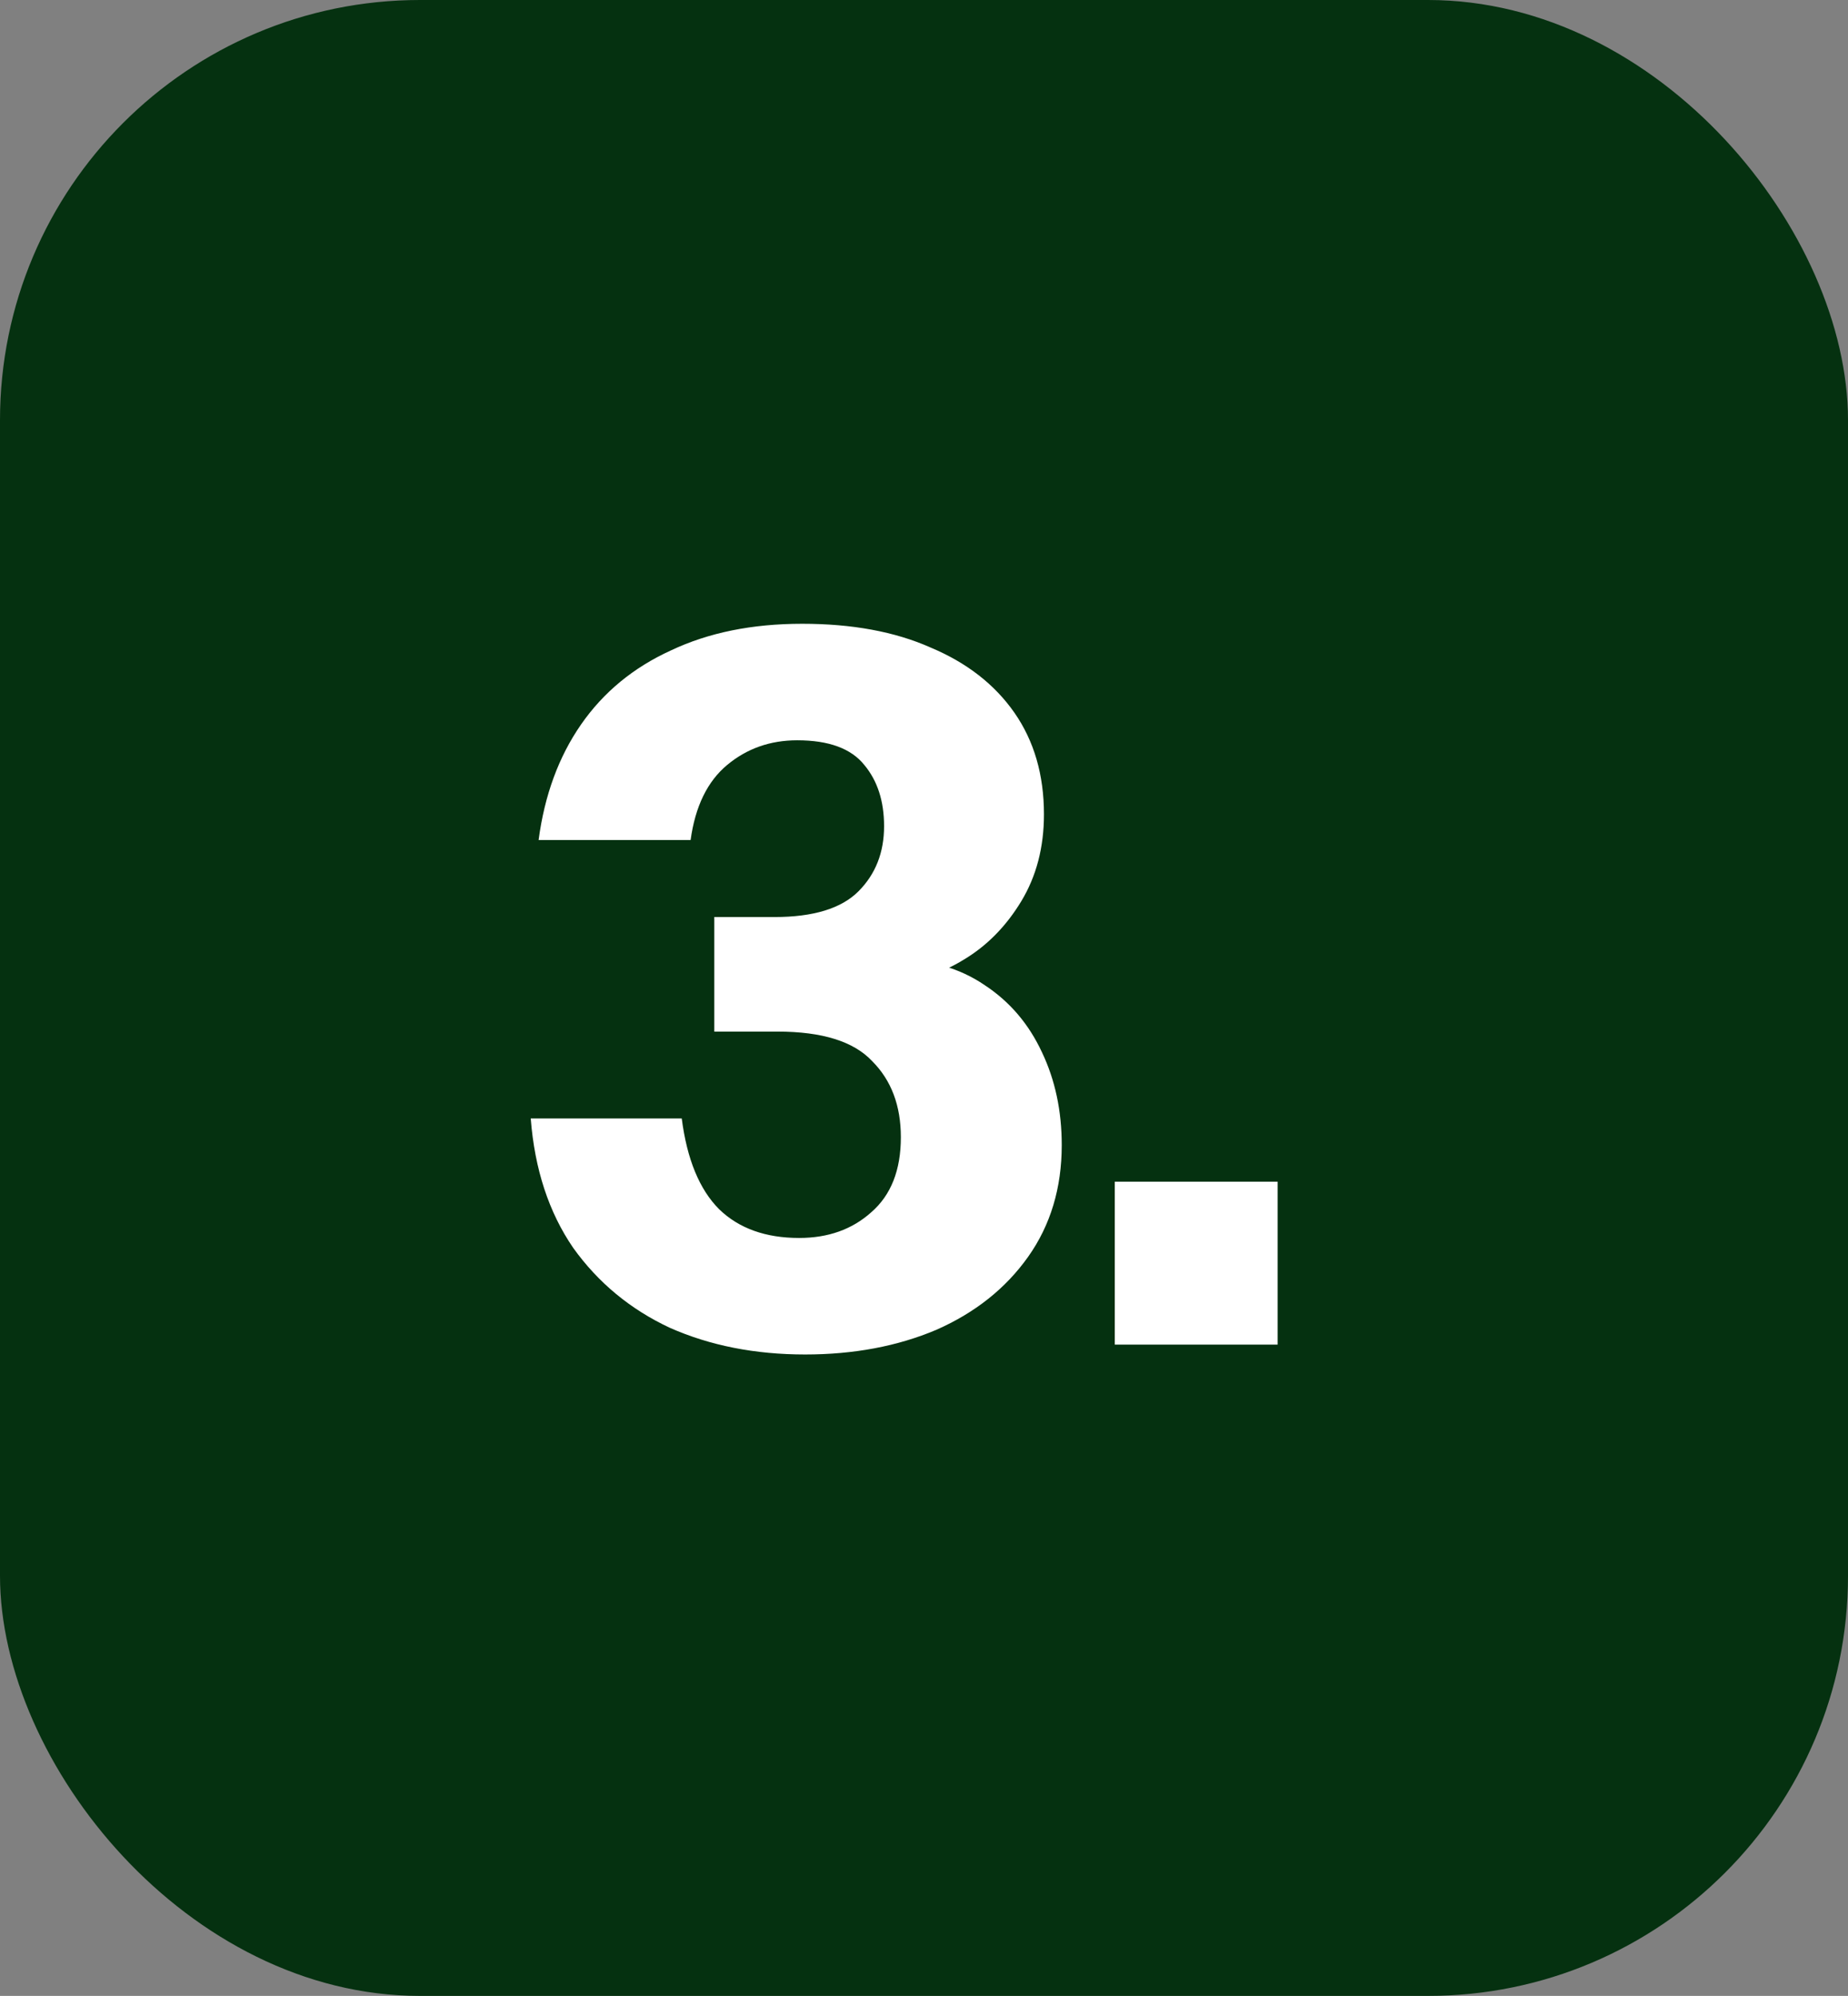
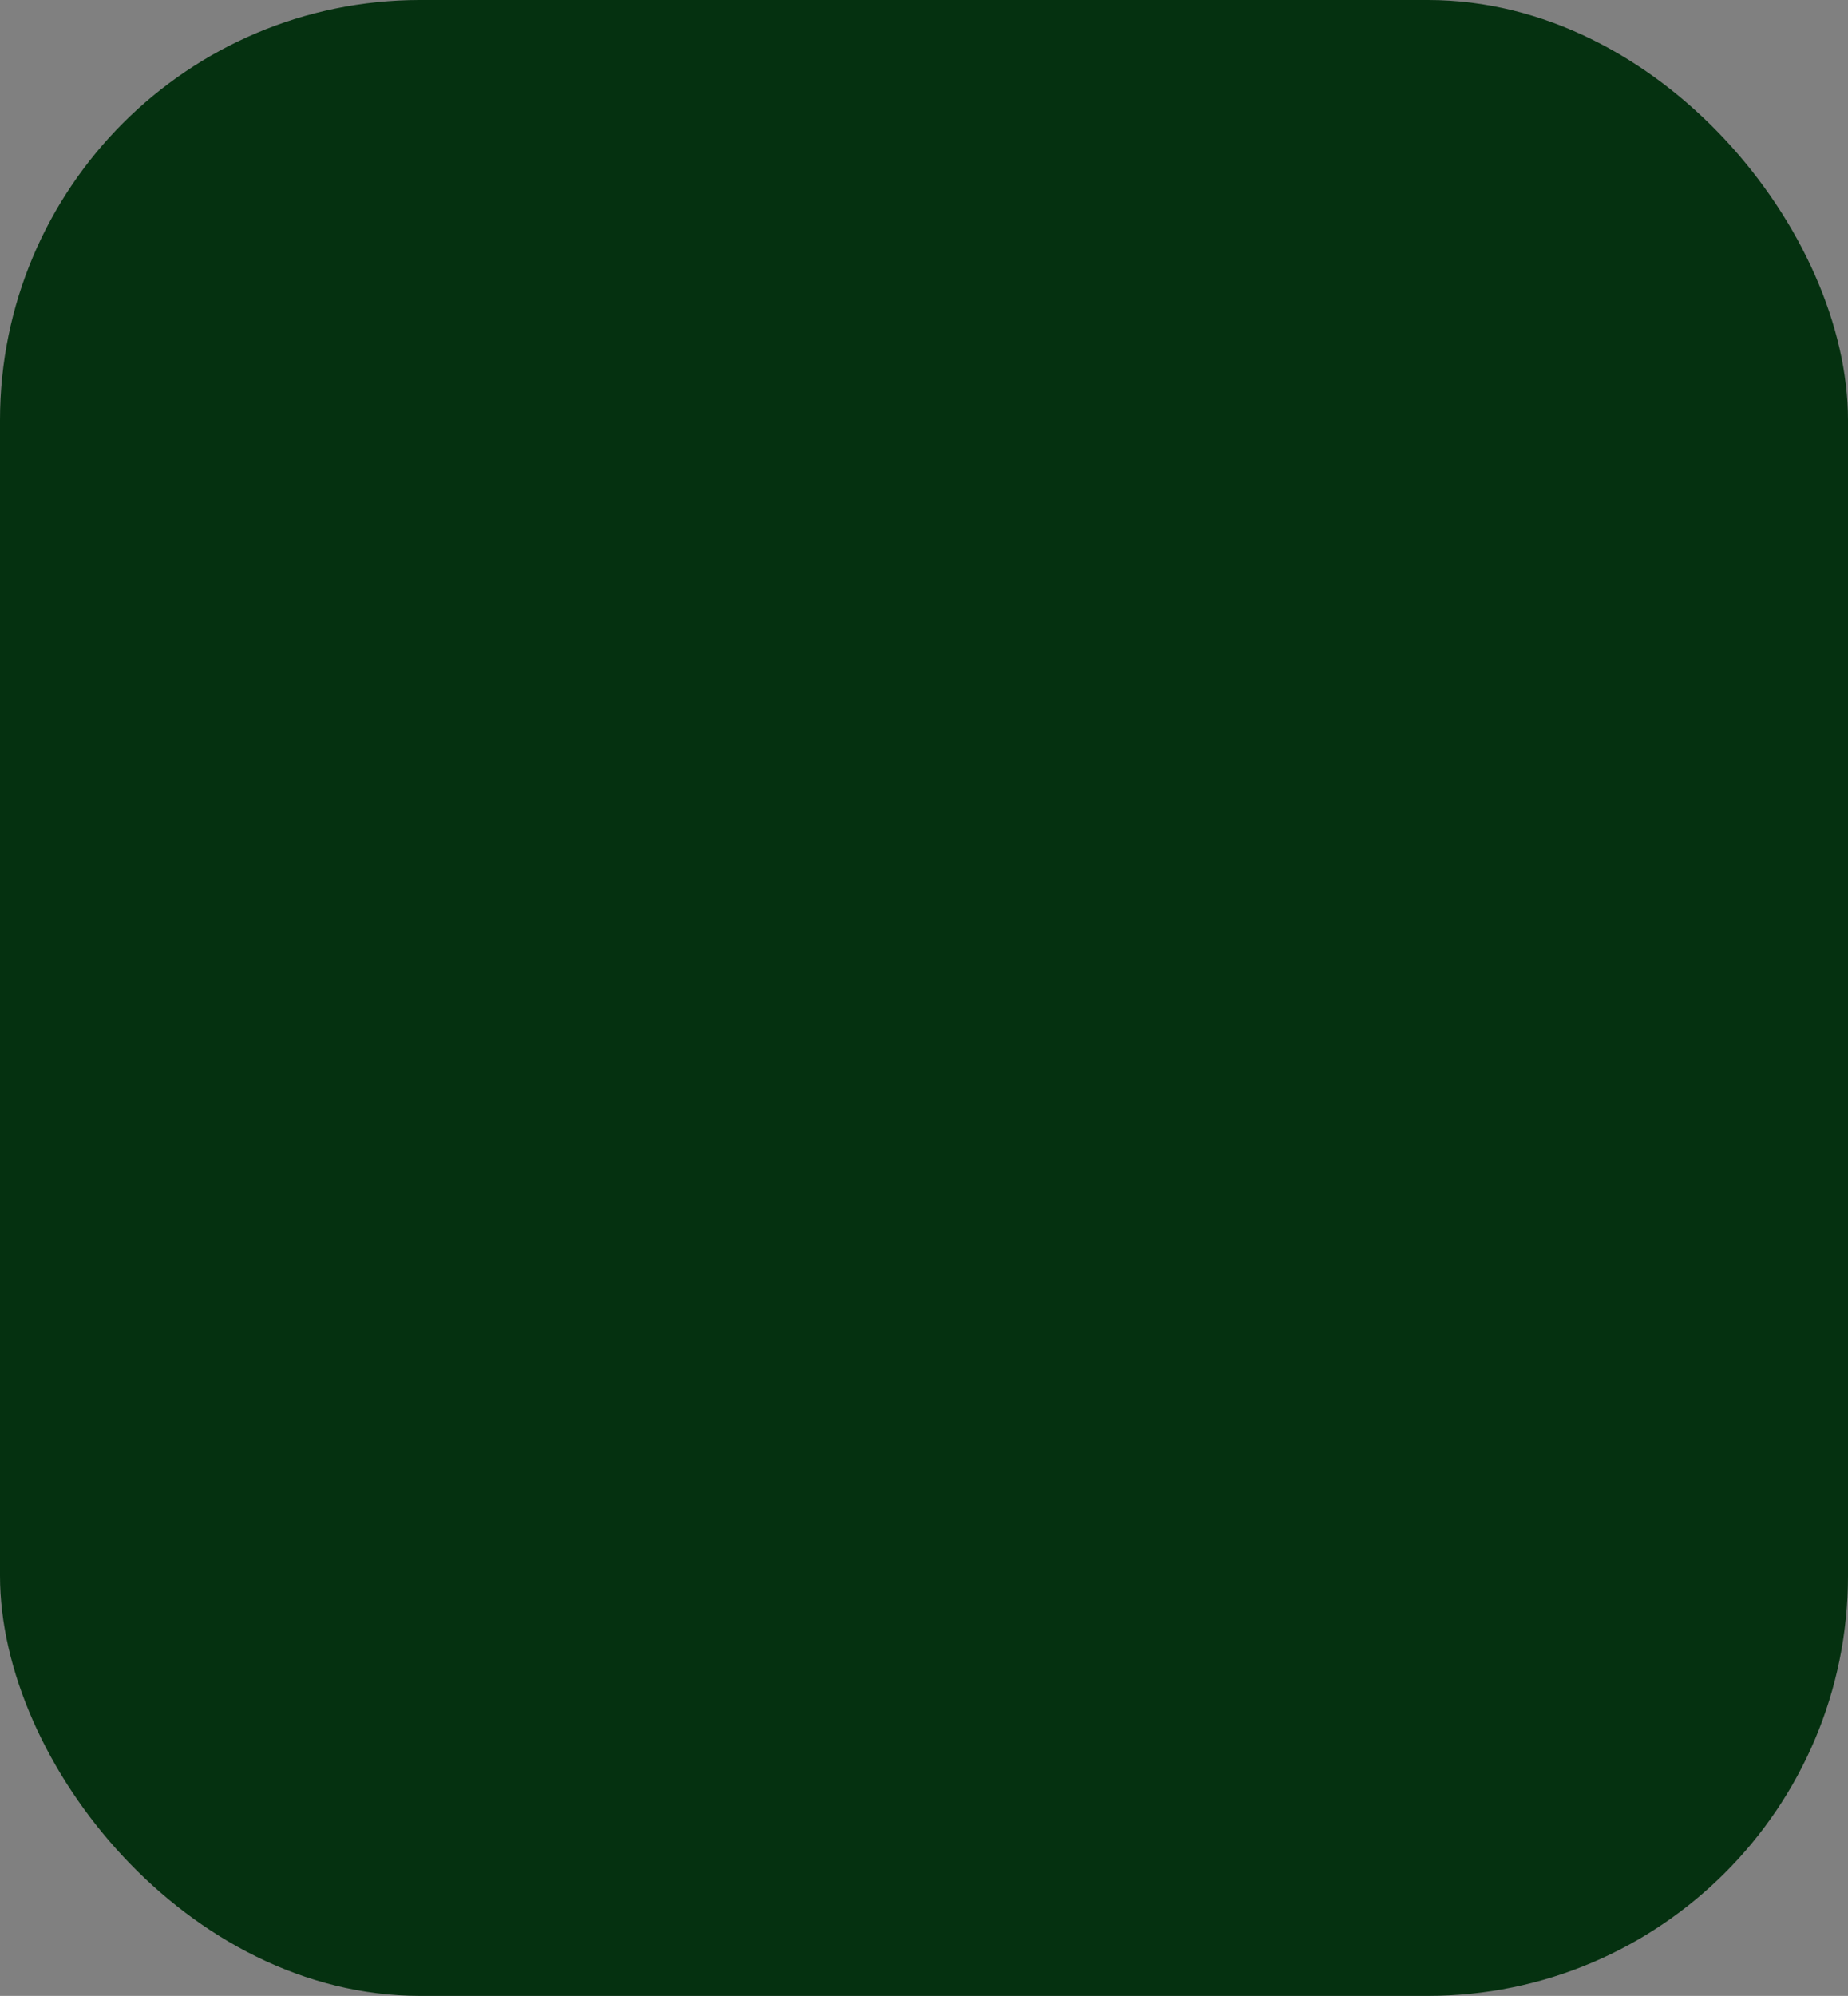
<svg xmlns="http://www.w3.org/2000/svg" width="88" height="95" viewBox="0 0 88 95" fill="none">
  <rect x="0" y="0" width="88" height="95" fill="#808080" stroke="none" />
  <rect width="88" height="95" rx="20" fill="#053110" />
-   <path d="M38.339 64.47C35.957 64.47 33.811 64.047 31.899 63.201C30.02 62.324 28.484 61.055 27.294 59.394C26.134 57.702 25.46 55.65 25.273 53.237H32.464C32.714 55.18 33.309 56.621 34.249 57.561C35.19 58.47 36.459 58.924 38.056 58.924C39.435 58.924 40.579 58.517 41.487 57.702C42.428 56.887 42.898 55.697 42.898 54.13C42.898 52.626 42.443 51.42 41.535 50.511C40.657 49.571 39.153 49.101 37.023 49.101H34.014V43.649H36.882C38.73 43.649 40.062 43.242 40.877 42.427C41.691 41.612 42.099 40.578 42.099 39.325C42.099 38.134 41.785 37.163 41.158 36.411C40.532 35.628 39.467 35.236 37.962 35.236C36.678 35.236 35.566 35.628 34.626 36.411C33.685 37.194 33.106 38.385 32.886 39.983H25.648C25.93 37.852 26.604 36.019 27.669 34.484C28.735 32.949 30.16 31.774 31.947 30.959C33.733 30.113 35.816 29.69 38.197 29.69C40.579 29.69 42.615 30.066 44.307 30.818C46.031 31.539 47.362 32.573 48.303 33.92C49.242 35.267 49.712 36.881 49.712 38.761C49.712 40.328 49.352 41.706 48.632 42.897C47.911 44.088 47.002 45.012 45.906 45.67C44.84 46.328 43.759 46.657 42.663 46.657L42.615 45.67C44.276 45.67 45.702 46.077 46.892 46.892C48.083 47.675 48.992 48.741 49.618 50.088C50.245 51.404 50.559 52.877 50.559 54.506C50.559 56.543 50.026 58.313 48.961 59.817C47.895 61.321 46.438 62.48 44.59 63.295C42.741 64.078 40.657 64.47 38.339 64.47ZM53.085 64V56.245H60.84V64H53.085Z" fill="white" />
</svg>